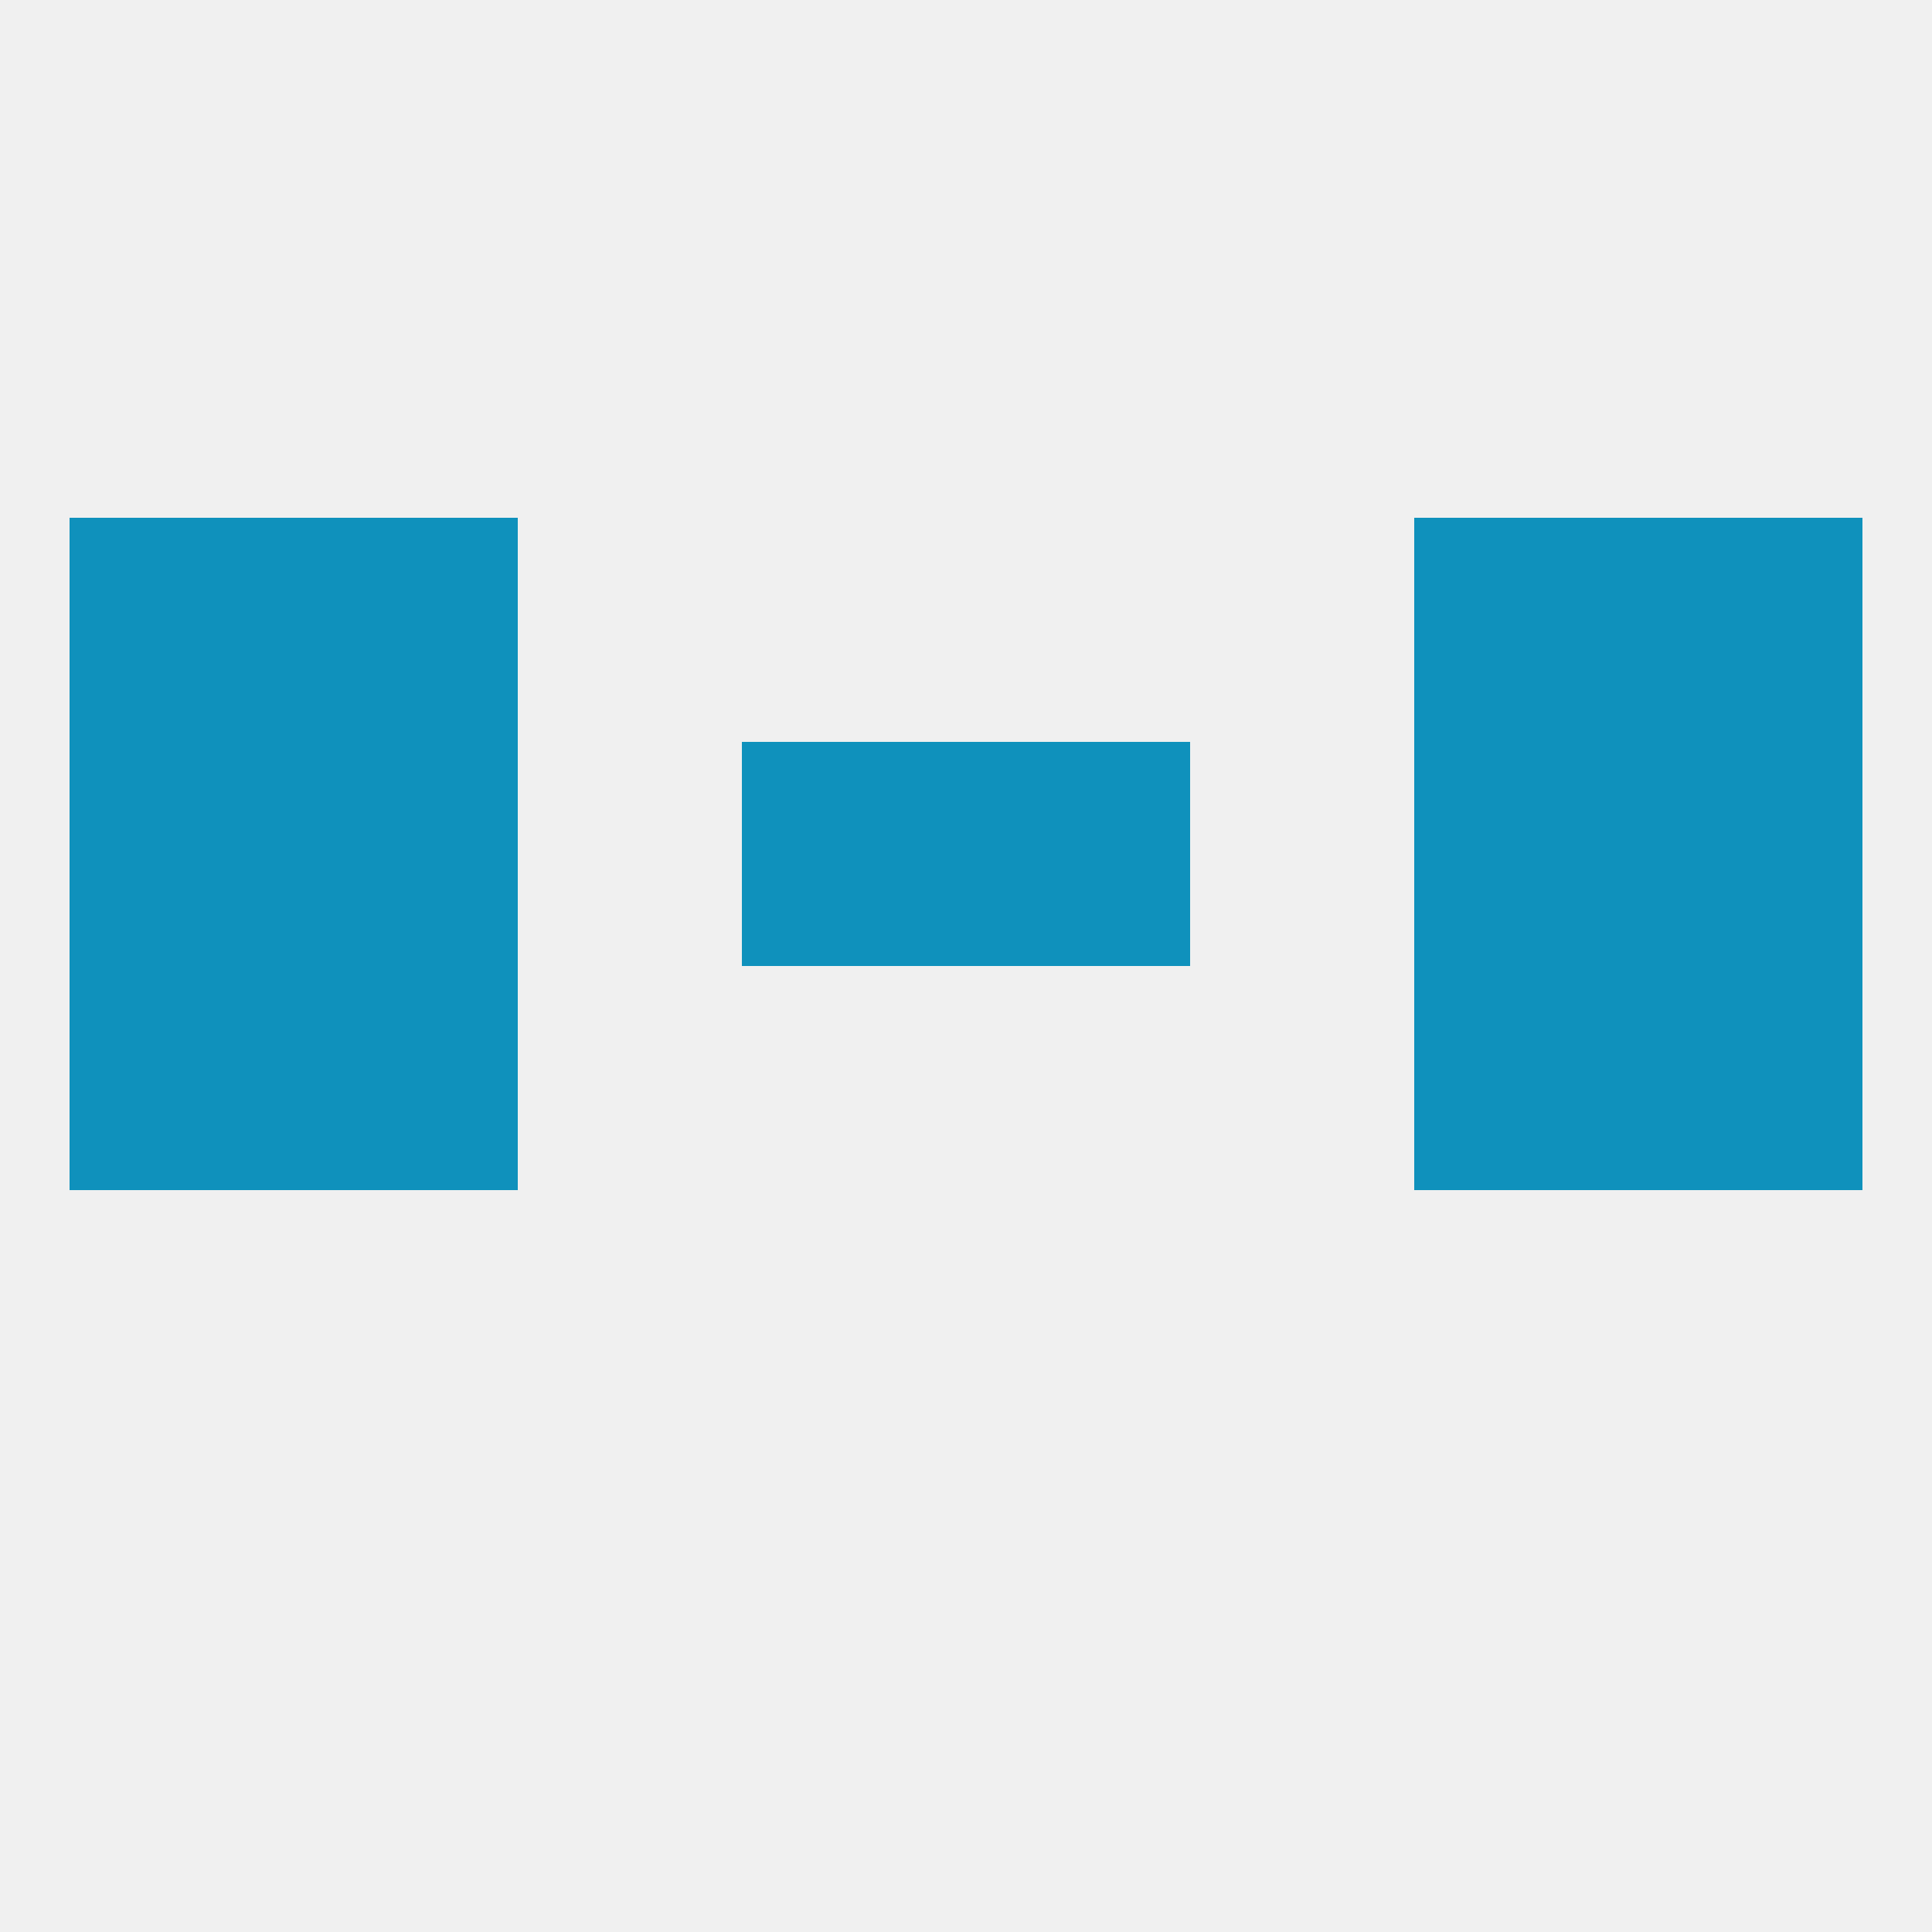
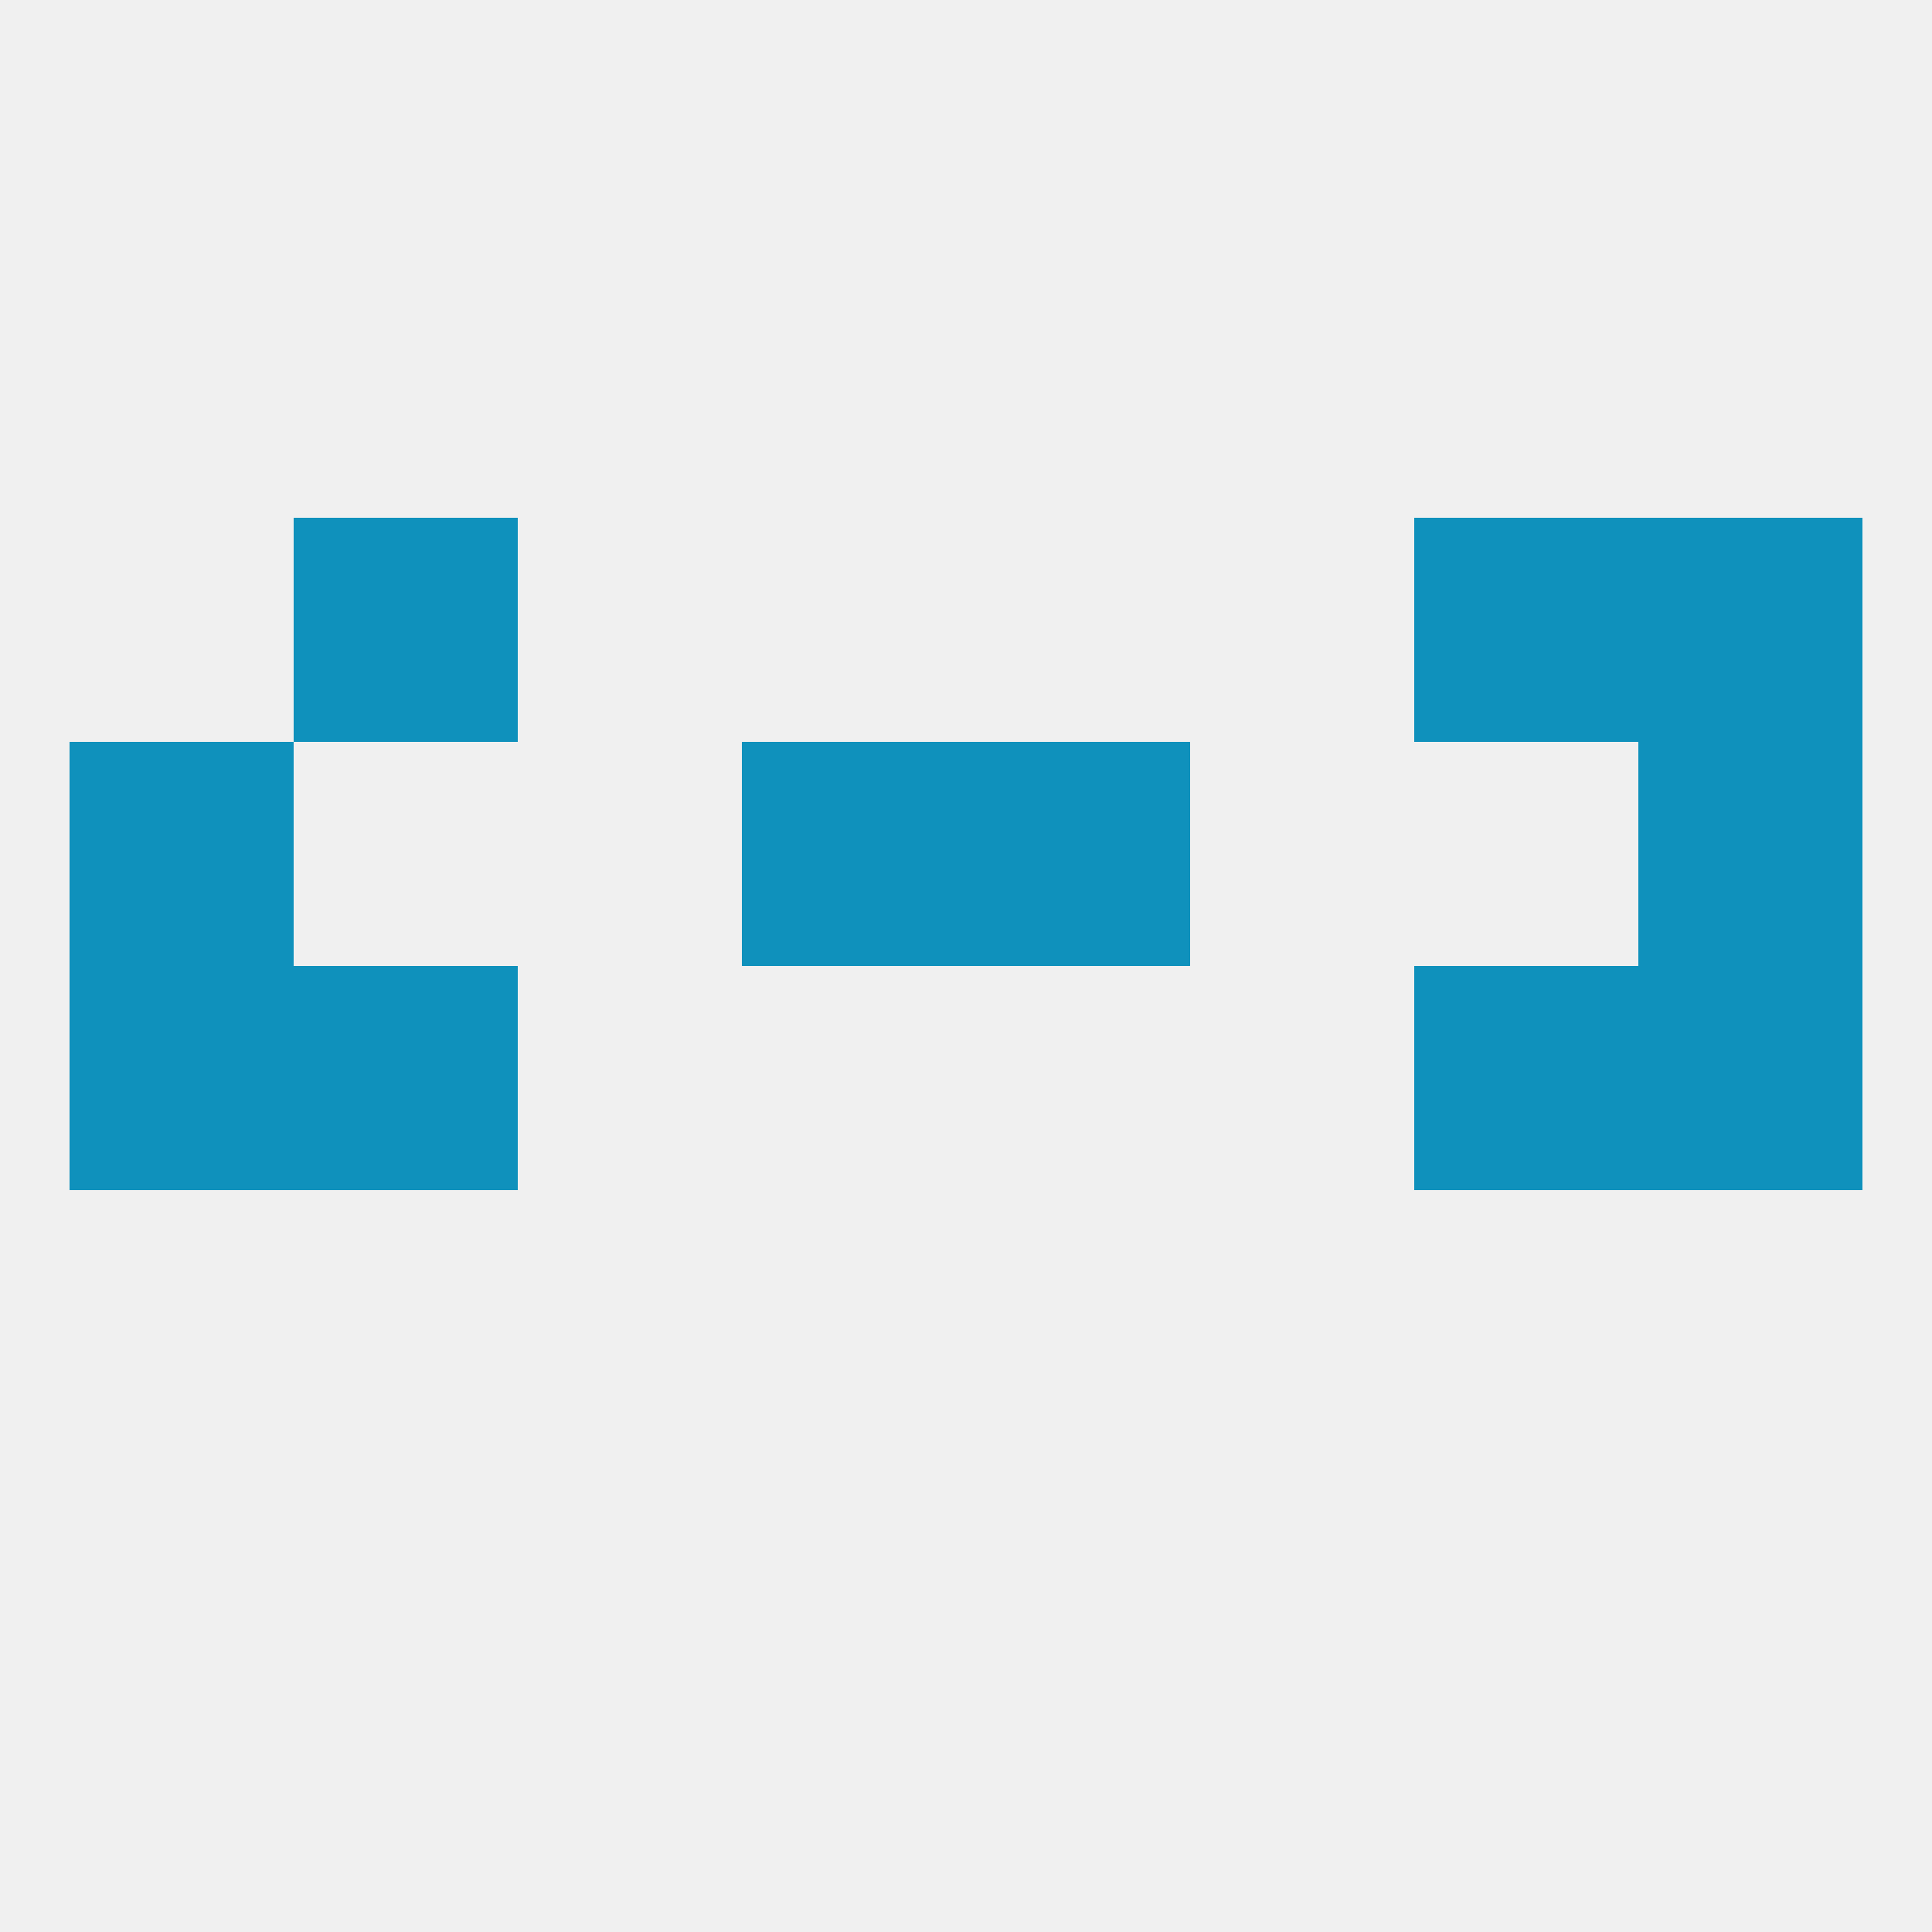
<svg xmlns="http://www.w3.org/2000/svg" version="1.1" baseprofile="full" width="250" height="250" viewBox="0 0 250 250">
  <rect width="100%" height="100%" fill="rgba(240,240,240,255)" />
  <rect x="212" y="96" width="29" height="29" fill="rgba(15,145,188,255)" />
-   <rect x="38" y="96" width="29" height="29" fill="rgba(15,145,188,255)" />
-   <rect x="183" y="96" width="29" height="29" fill="rgba(15,145,188,255)" />
  <rect x="96" y="96" width="29" height="29" fill="rgba(15,145,188,255)" />
  <rect x="125" y="96" width="29" height="29" fill="rgba(15,145,188,255)" />
  <rect x="9" y="96" width="29" height="29" fill="rgba(15,145,188,255)" />
  <rect x="38" y="67" width="29" height="29" fill="rgba(15,145,188,255)" />
  <rect x="183" y="67" width="29" height="29" fill="rgba(15,145,188,255)" />
-   <rect x="9" y="67" width="29" height="29" fill="rgba(15,145,188,255)" />
  <rect x="212" y="67" width="29" height="29" fill="rgba(15,145,188,255)" />
  <rect x="9" y="125" width="29" height="29" fill="rgba(15,145,188,255)" />
  <rect x="212" y="125" width="29" height="29" fill="rgba(15,145,188,255)" />
  <rect x="38" y="125" width="29" height="29" fill="rgba(15,145,188,255)" />
  <rect x="183" y="125" width="29" height="29" fill="rgba(15,145,188,255)" />
</svg>